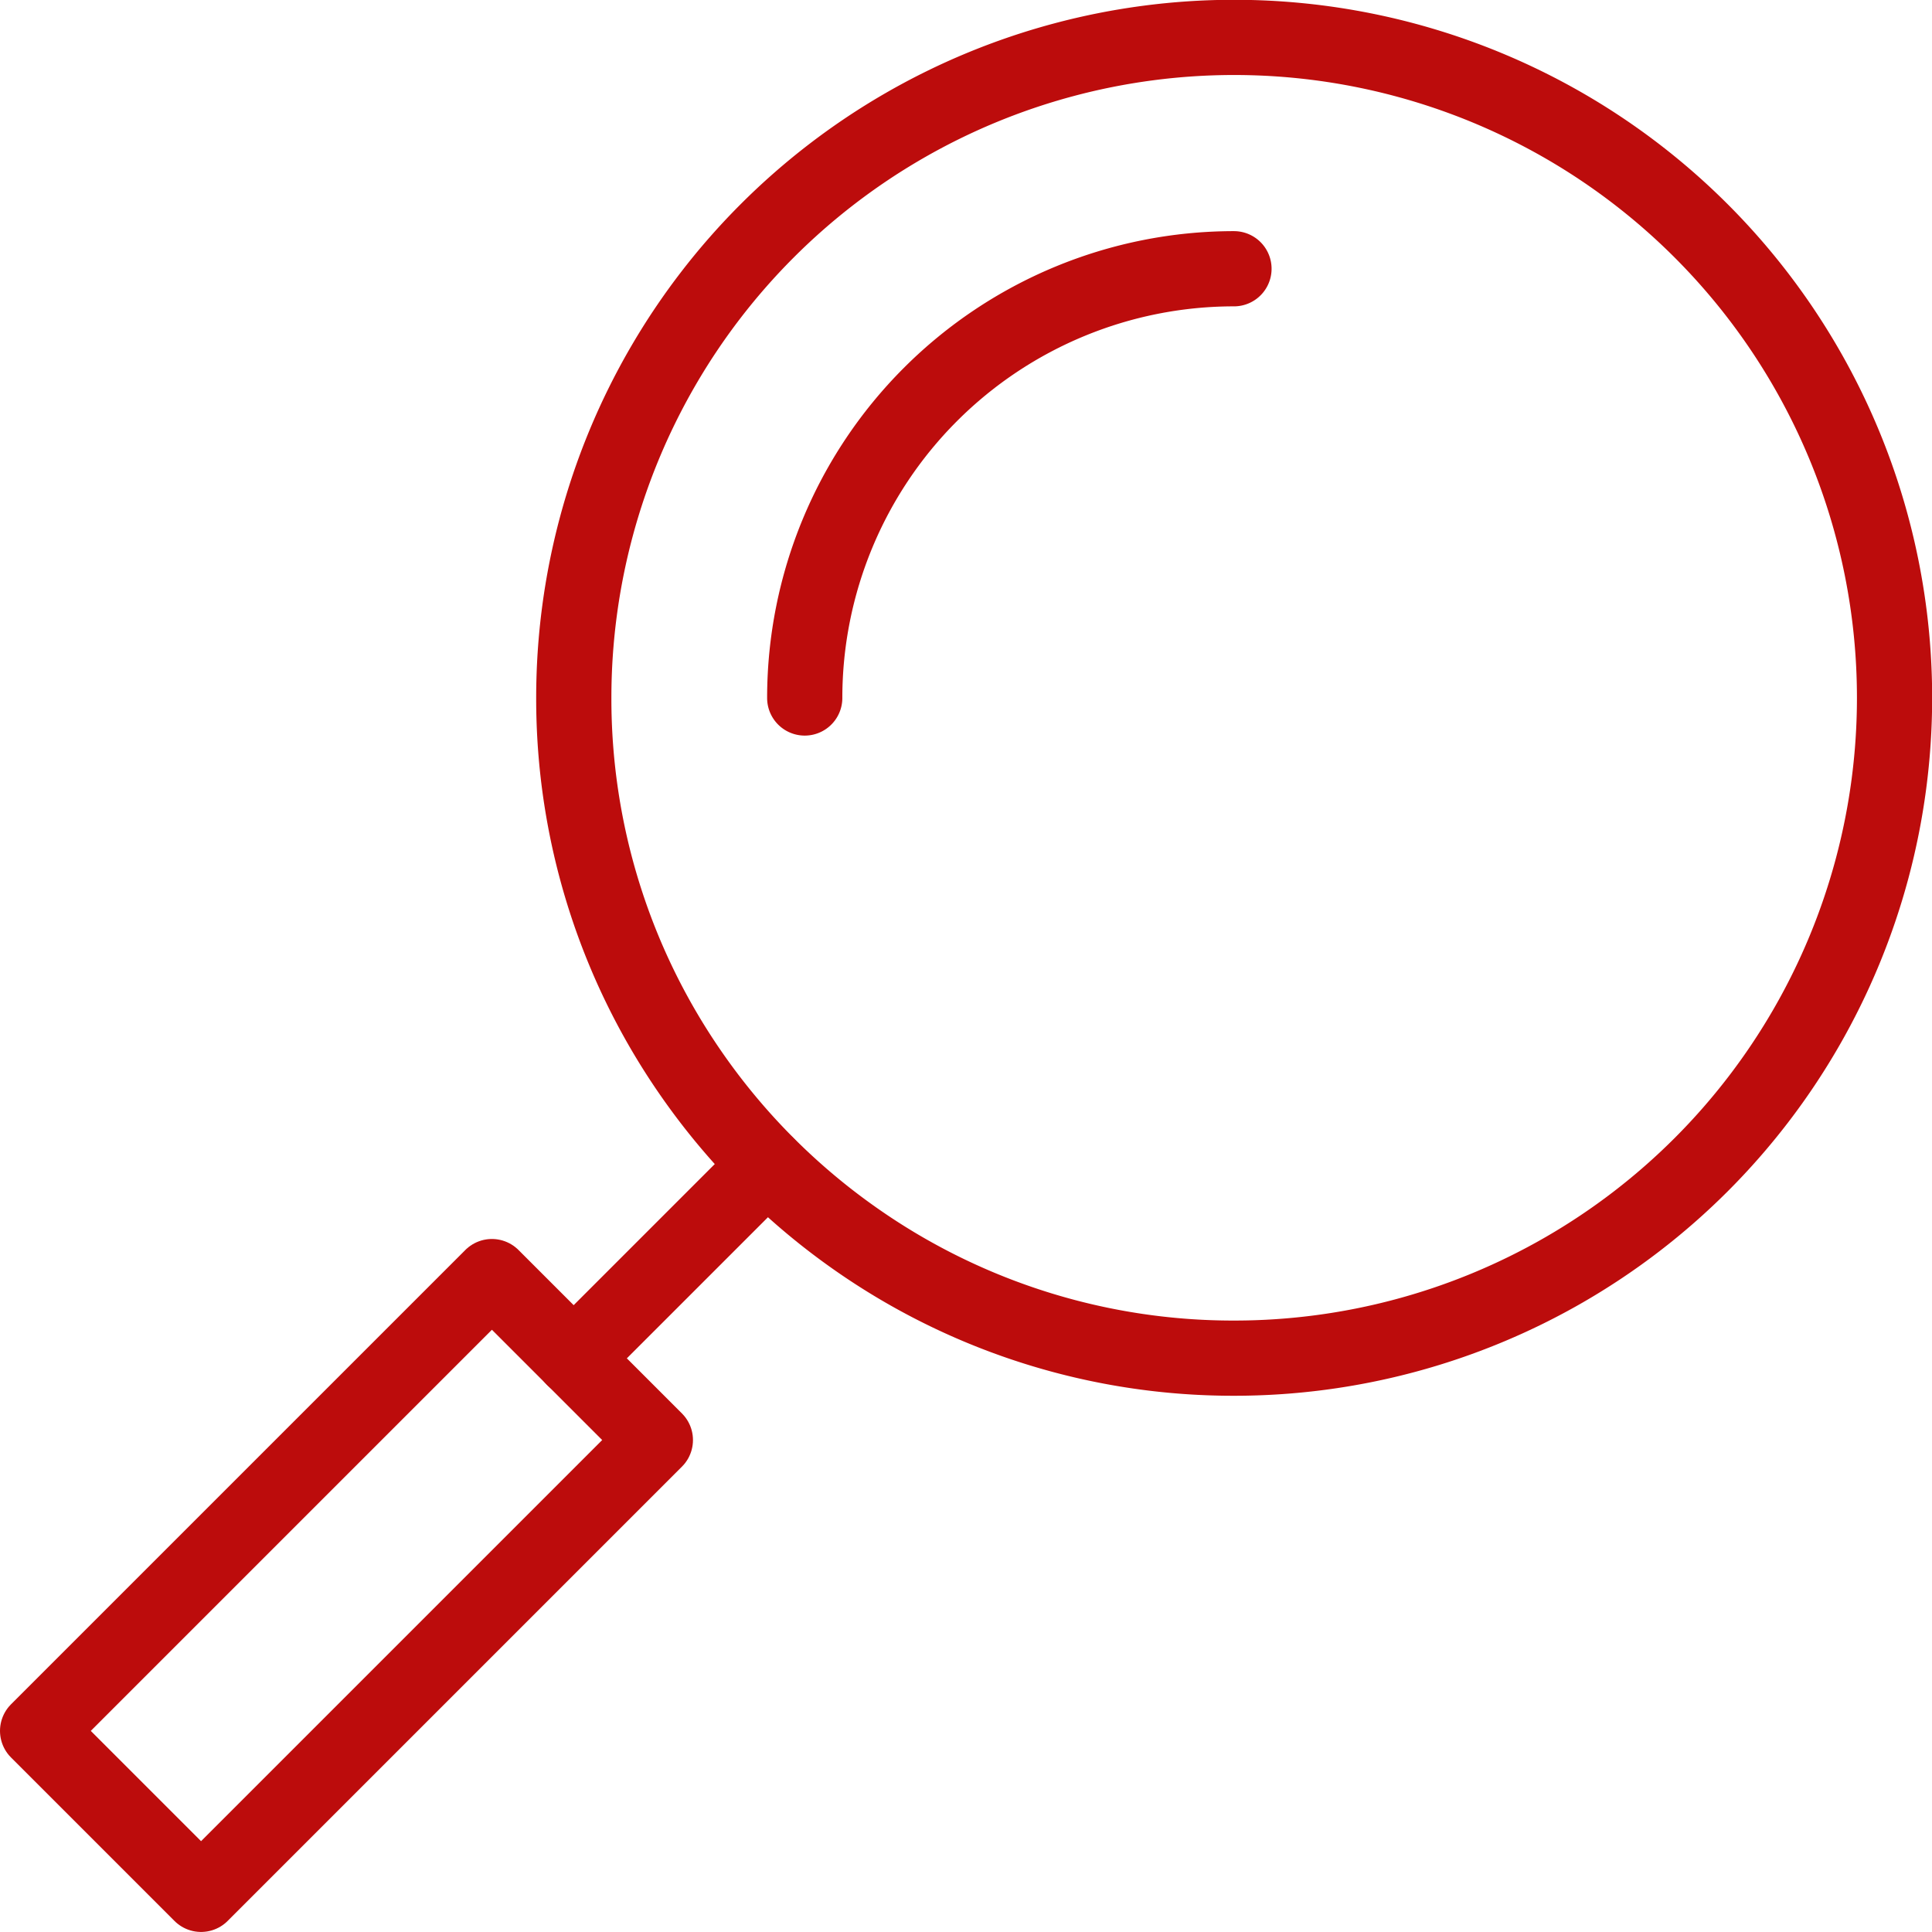
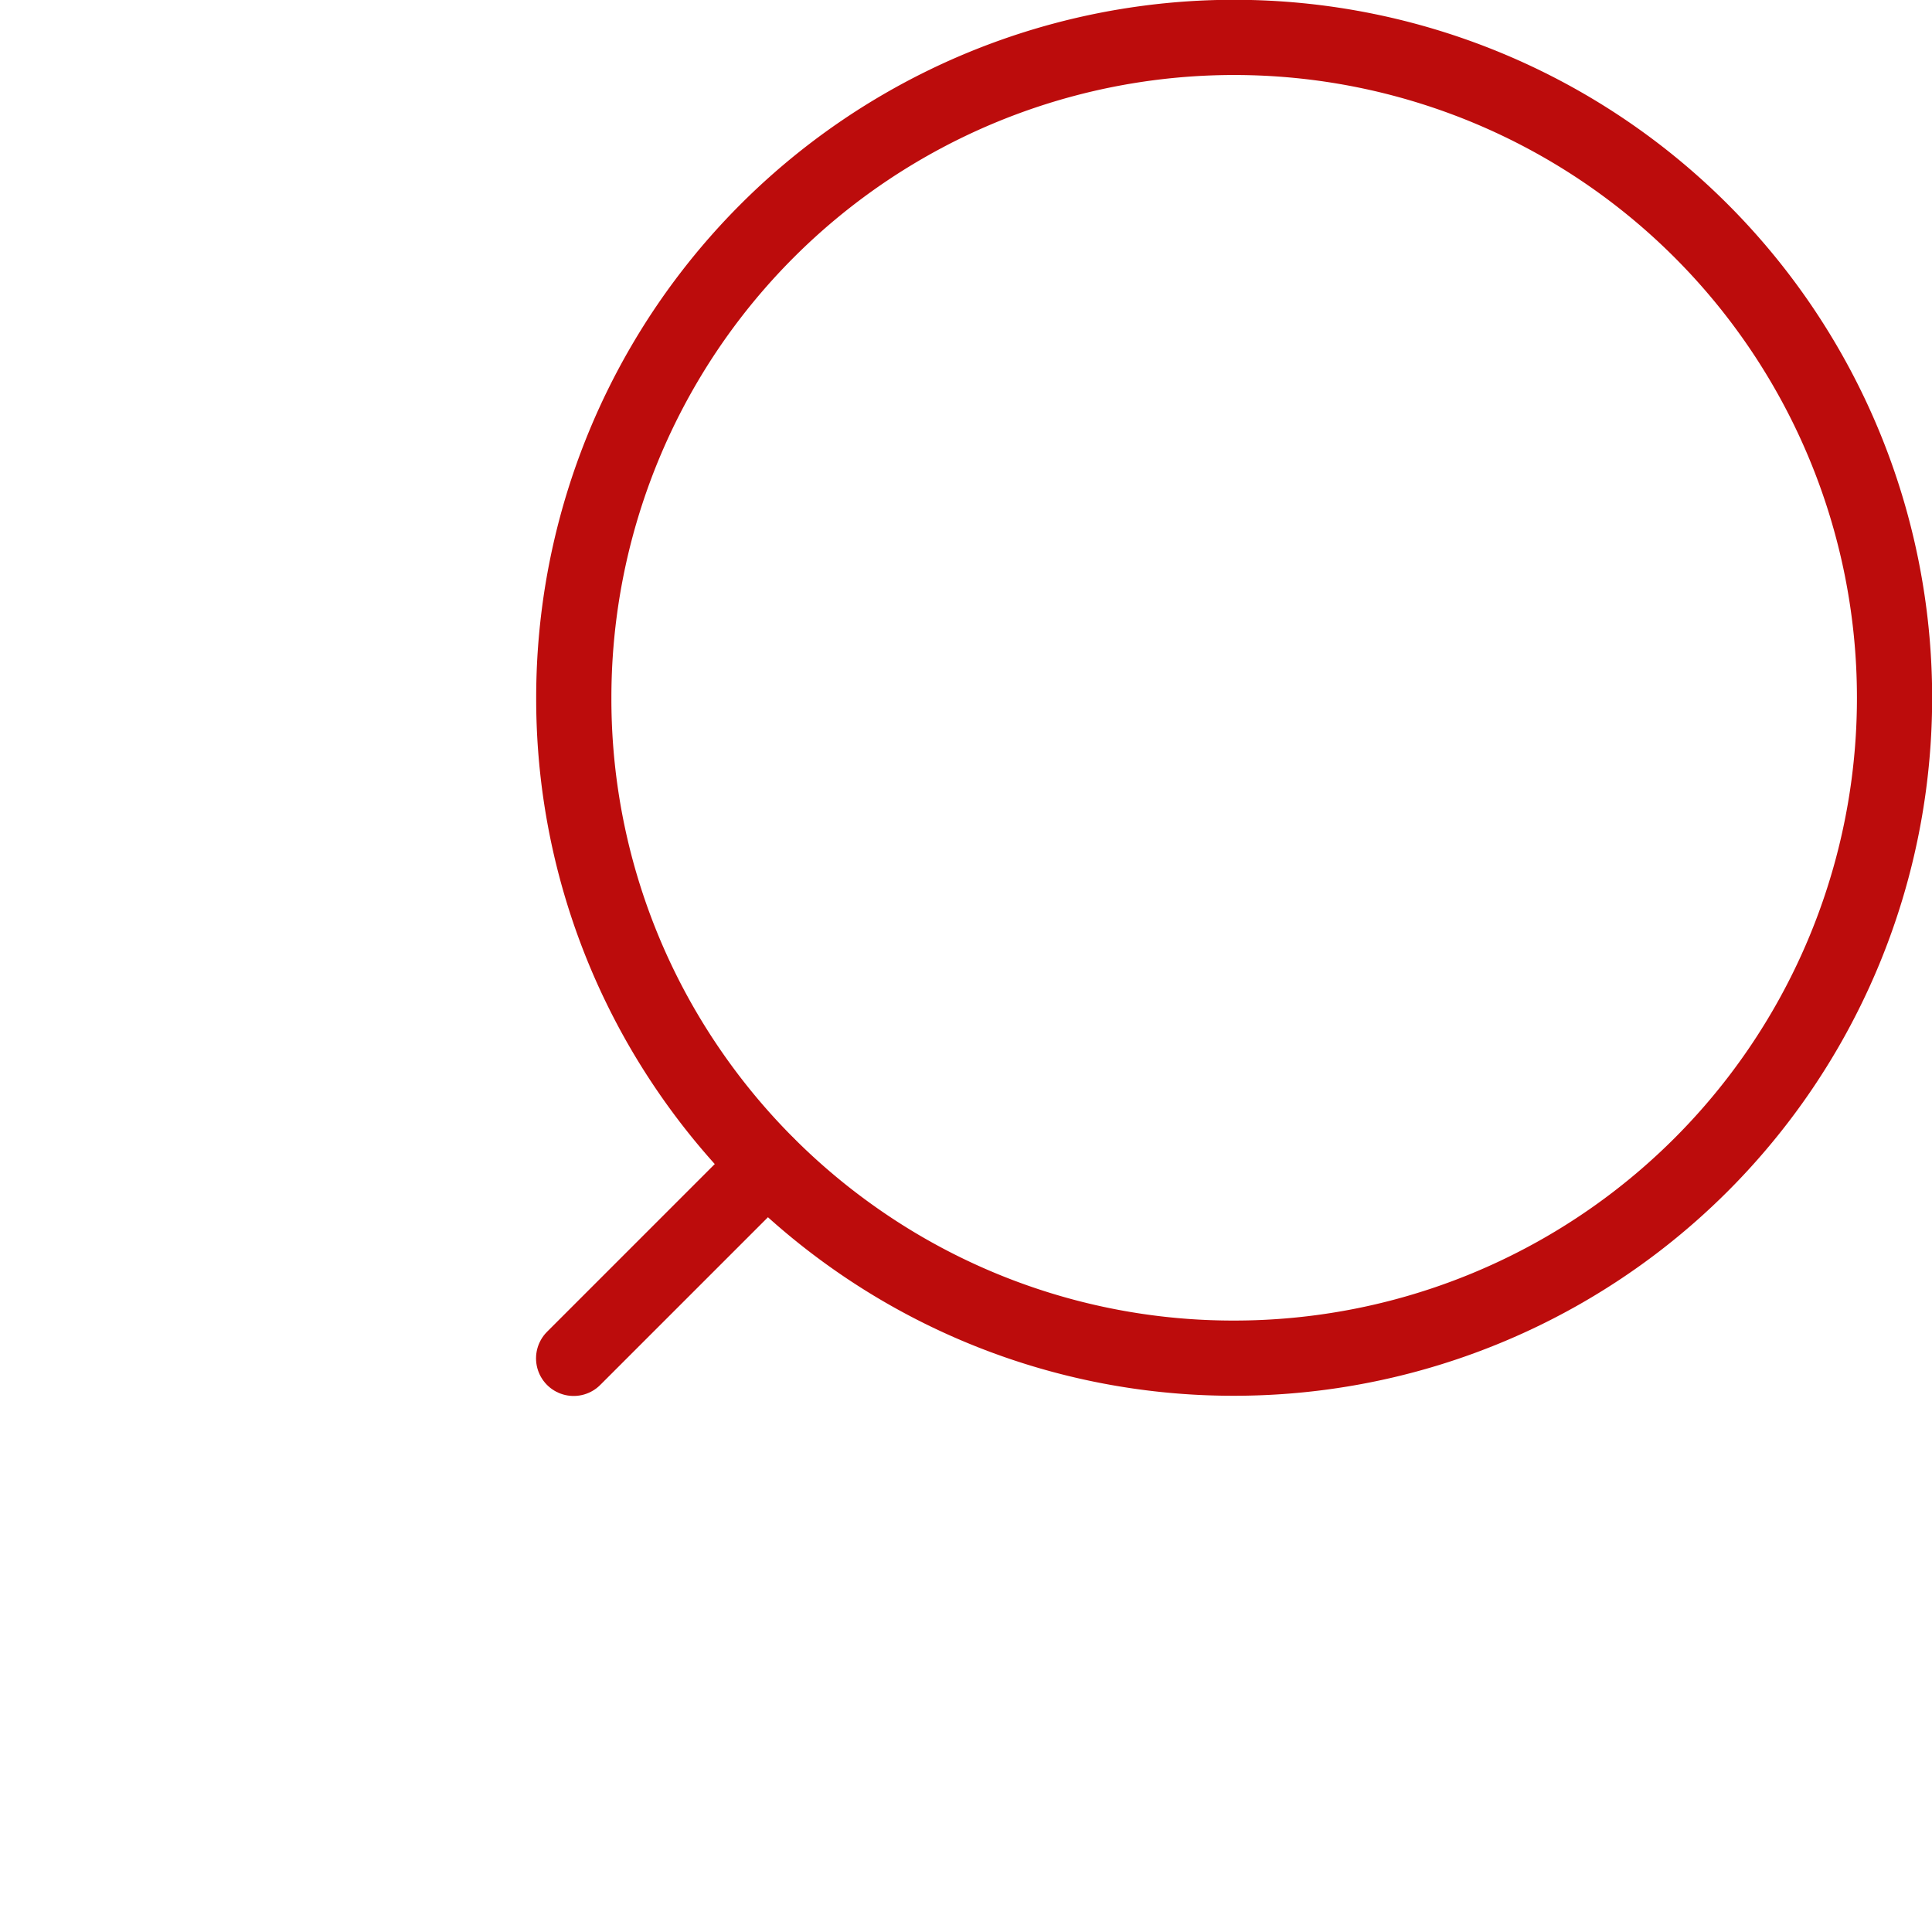
<svg xmlns="http://www.w3.org/2000/svg" width="38.533" height="38.533" viewBox="0 0 38.533 38.533">
  <g id="g480" transform="translate(-2.014 680.651)">
    <g id="g482" transform="translate(2.764 -679.901)">
      <g id="g490" transform="translate(10.69 0)">
-         <path id="path492" d="M-430.8-215.4a13.171,13.171,0,0,1-13.171,13.172,13.109,13.109,0,0,1-7.448-2.307,13.225,13.225,0,0,1-3.416-3.416,13.108,13.108,0,0,1-2.307-7.448,13.171,13.171,0,0,1,13.172-13.171A13.171,13.171,0,0,1-430.8-215.4Z" transform="translate(457.146 228.566)" fill="none" stroke="#bc0c0c" stroke-linecap="round" stroke-linejoin="round" stroke-width="1.5" />
+         <path id="path492" d="M-430.8-215.4a13.171,13.171,0,0,1-13.171,13.172,13.109,13.109,0,0,1-7.448-2.307,13.225,13.225,0,0,1-3.416-3.416,13.108,13.108,0,0,1-2.307-7.448,13.171,13.171,0,0,1,13.172-13.171A13.171,13.171,0,0,1-430.8-215.4" transform="translate(457.146 228.566)" fill="none" stroke="#bc0c0c" stroke-linecap="round" stroke-linejoin="round" stroke-width="1.5" />
      </g>
      <g id="g494" transform="translate(15.3 4.61)">
-         <path id="path496" d="M0-140.012a8.561,8.561,0,0,1,8.561-8.561" transform="translate(0 148.573)" fill="none" stroke="#bc0c0c" stroke-linecap="round" stroke-linejoin="round" stroke-width="1.5" />
-       </g>
+         </g>
      <g id="g498" transform="translate(0 24.712)">
-         <path id="path500" d="M-53.309-201.491l-3.26-3.26,9.061-9.061,3.26,3.26Z" transform="translate(56.569 213.811)" fill="none" stroke="#bc0c0c" stroke-linecap="round" stroke-linejoin="round" stroke-width="1.5" />
-       </g>
+         </g>
      <g id="g502" transform="translate(10.691 22.484)">
        <path id="path504" d="M-63.089,0l-3.858,3.858" transform="translate(66.947)" fill="none" stroke="#bc0c0c" stroke-linecap="round" stroke-linejoin="round" stroke-width="1.5" />
      </g>
    </g>
  </g>
</svg>